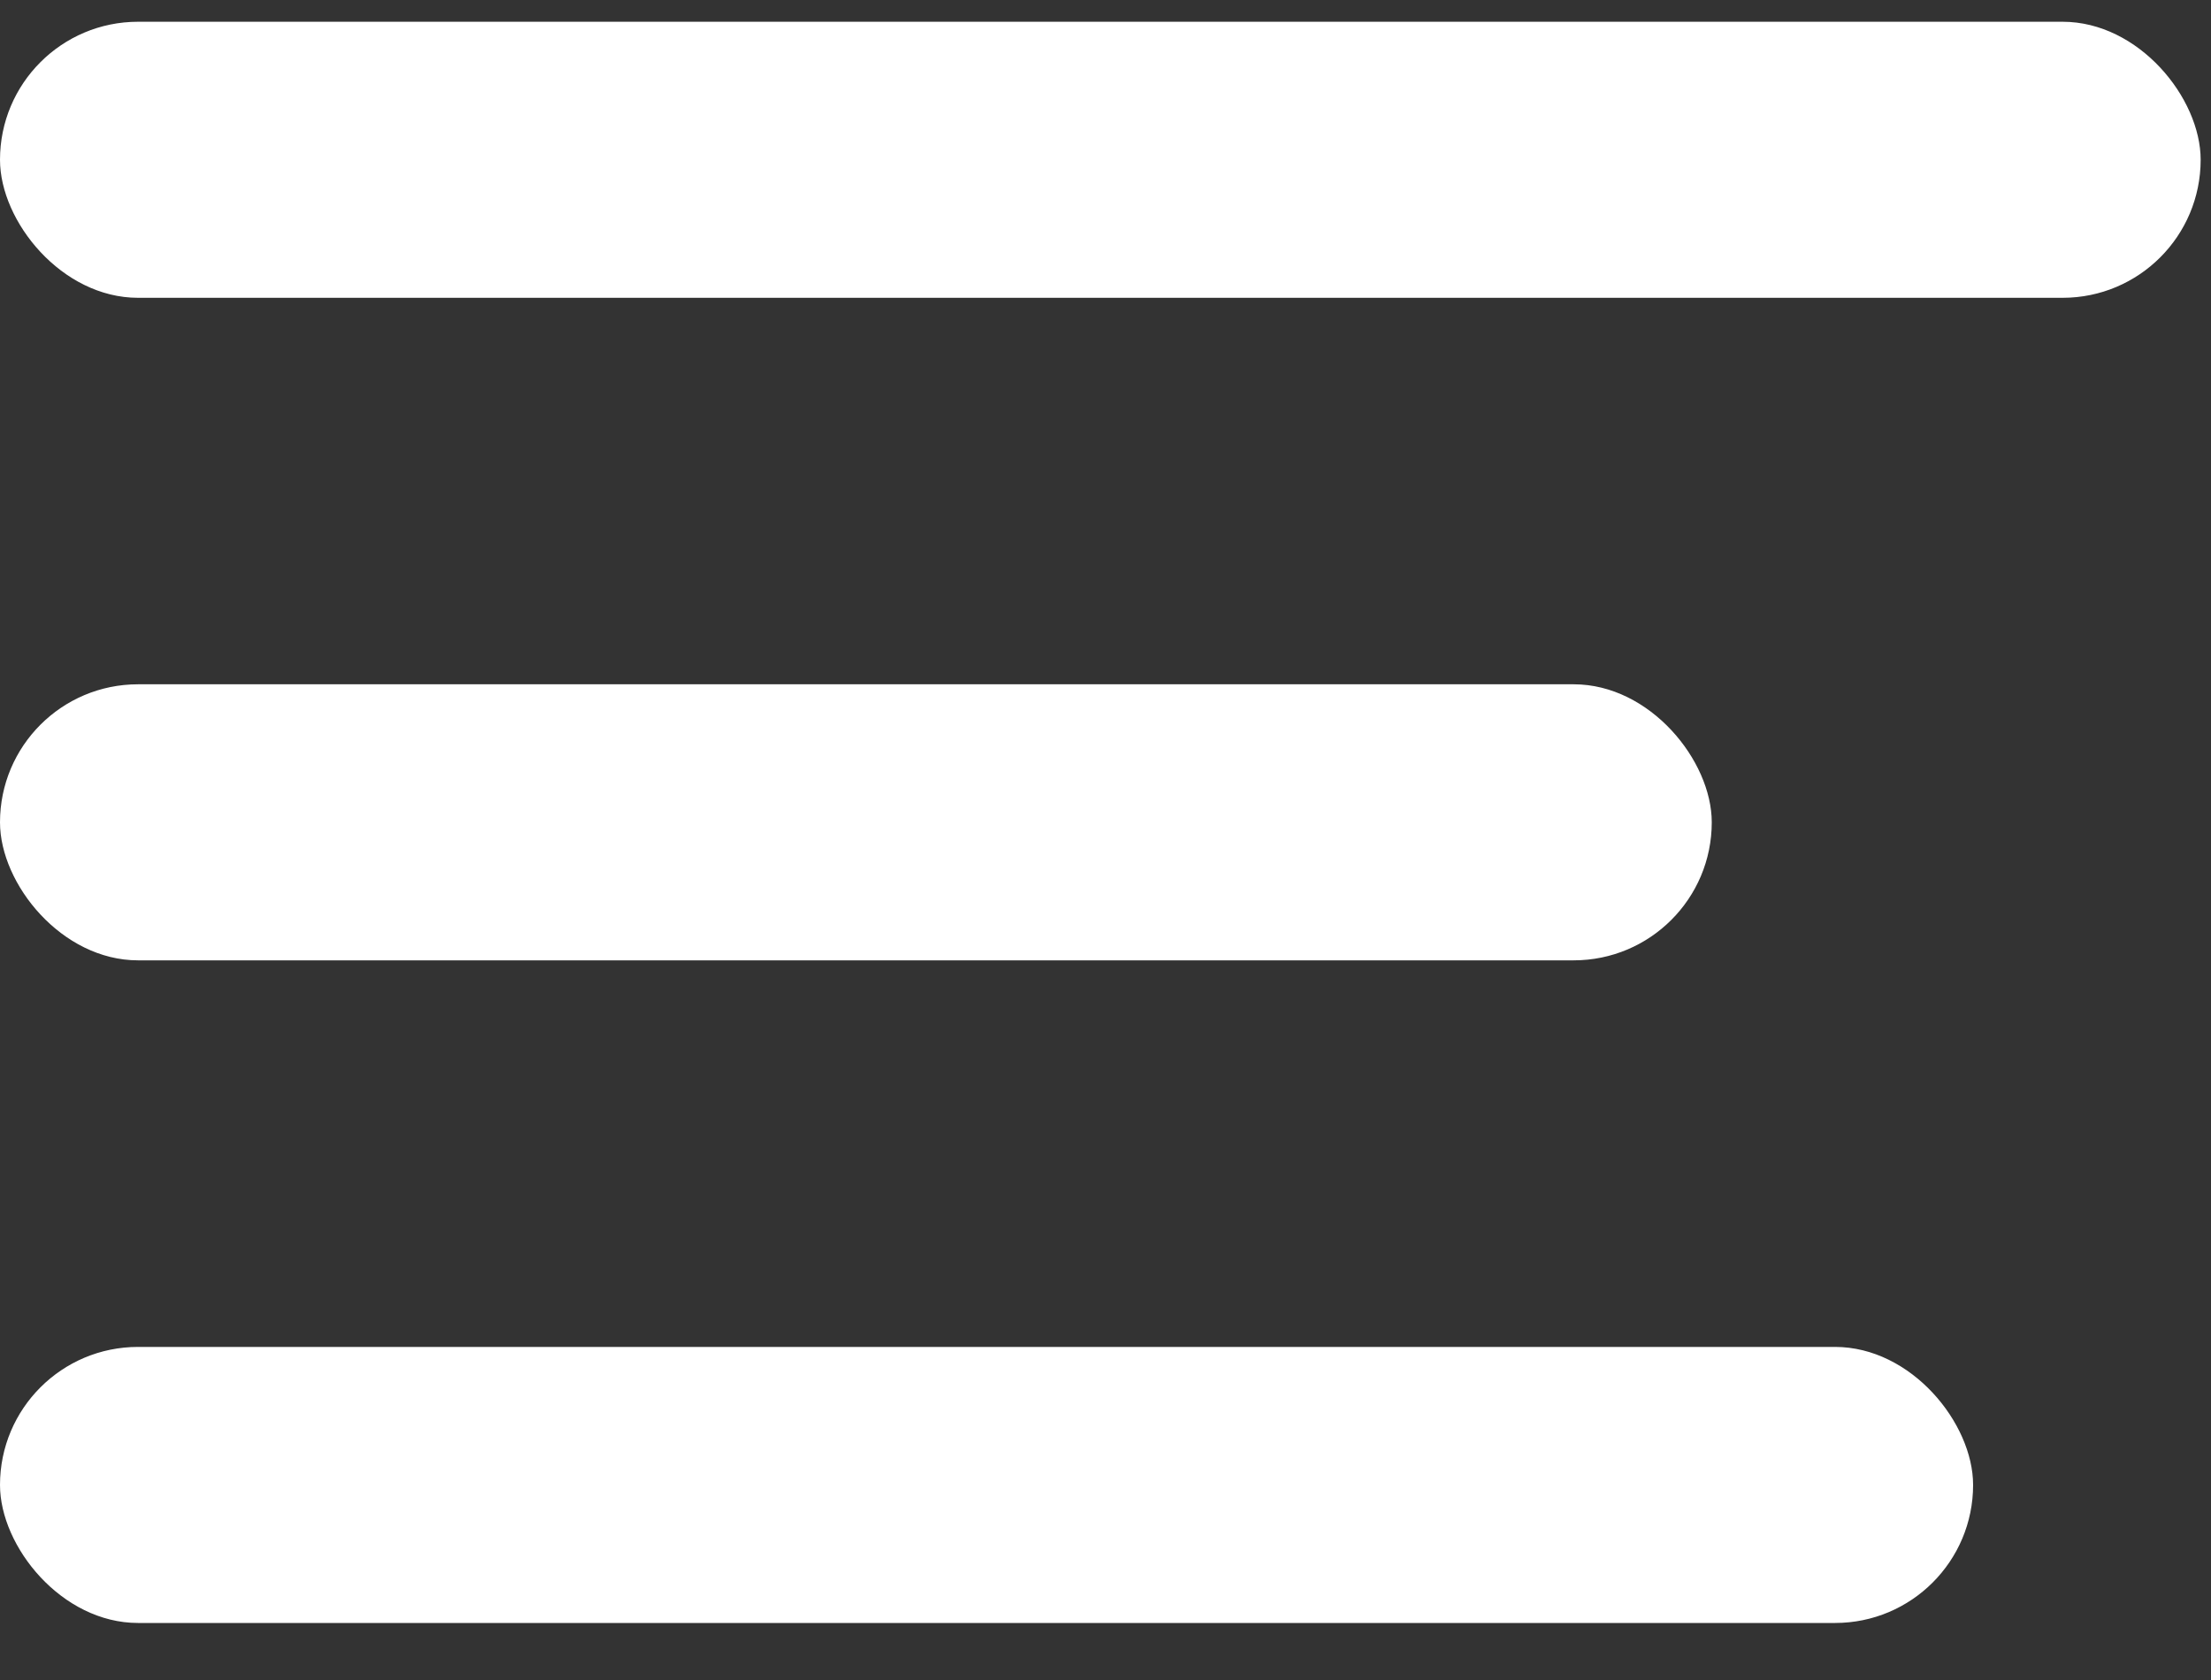
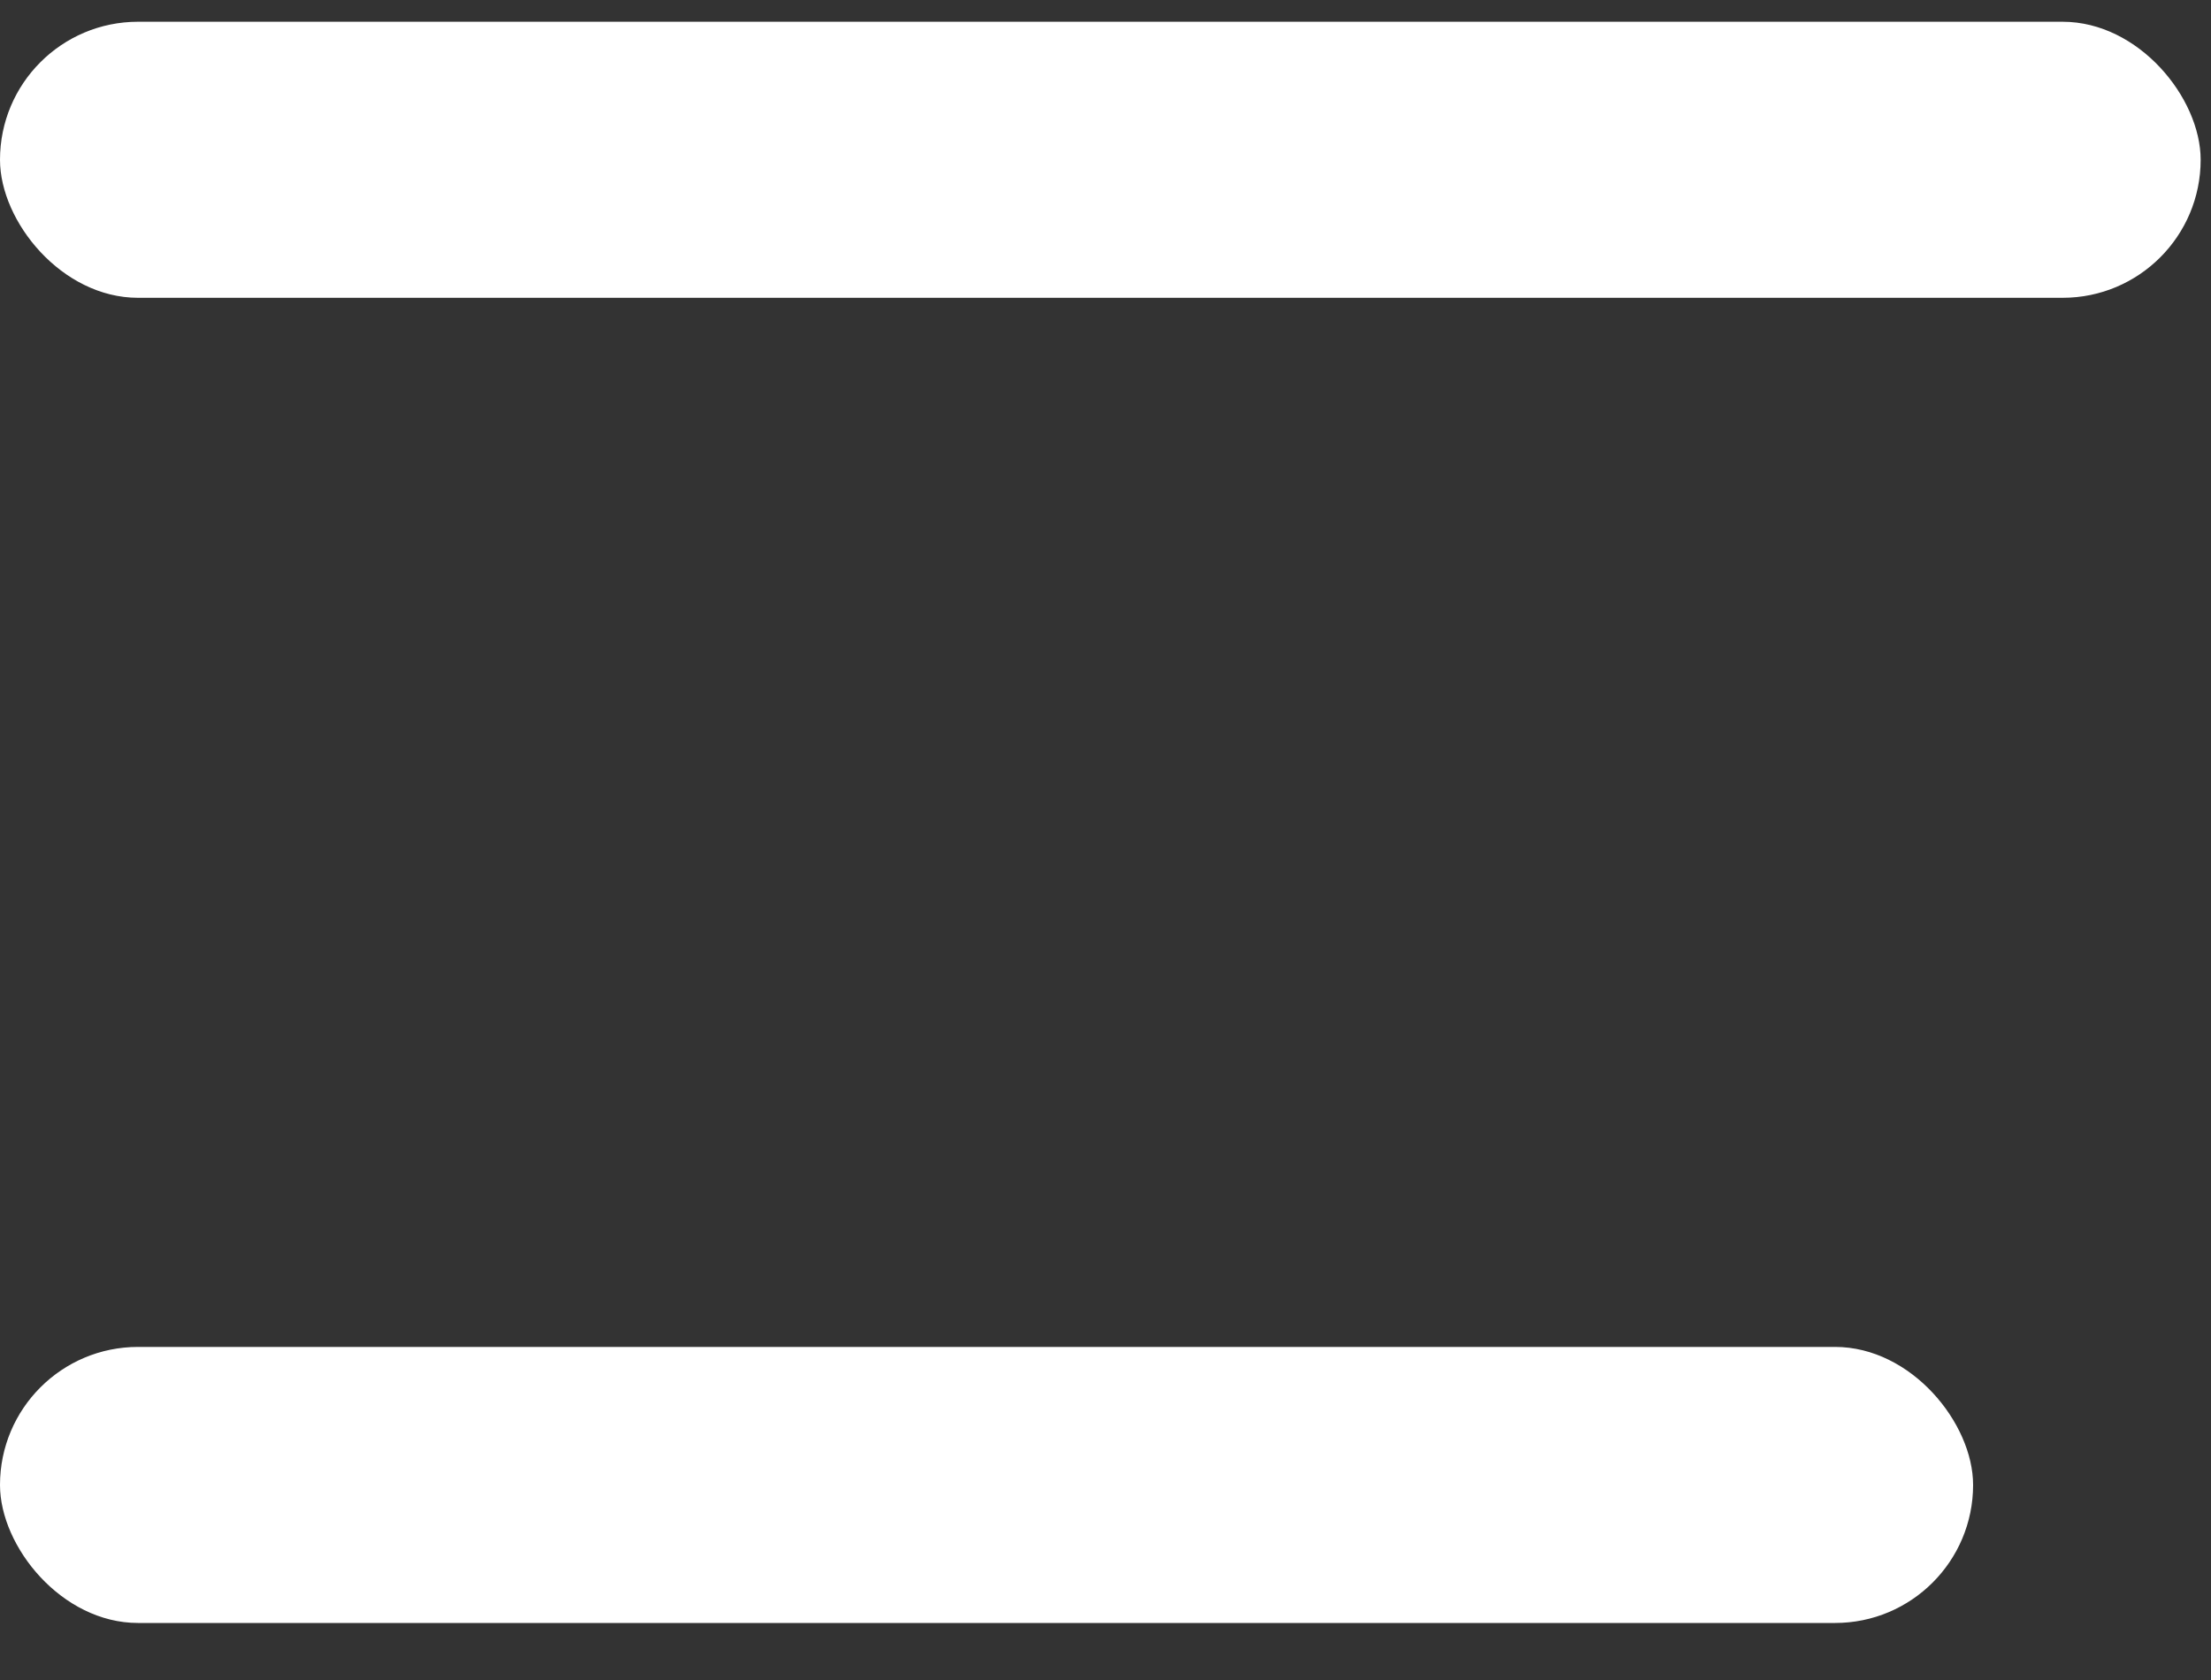
<svg xmlns="http://www.w3.org/2000/svg" width="25" height="19" viewBox="0 0 25 19" fill="none">
  <rect x="0" y="0" width="25" height="19" fill="#333333" stroke="none" />
  <rect y="0.246" width="24.883" height="3.122" rx="1.561" fill="white" />
-   <rect y="7.739" width="19.355" height="3.122" rx="1.561" fill="white" />
  <rect y="15.233" width="22.31" height="3.122" rx="1.561" fill="white" />
</svg>